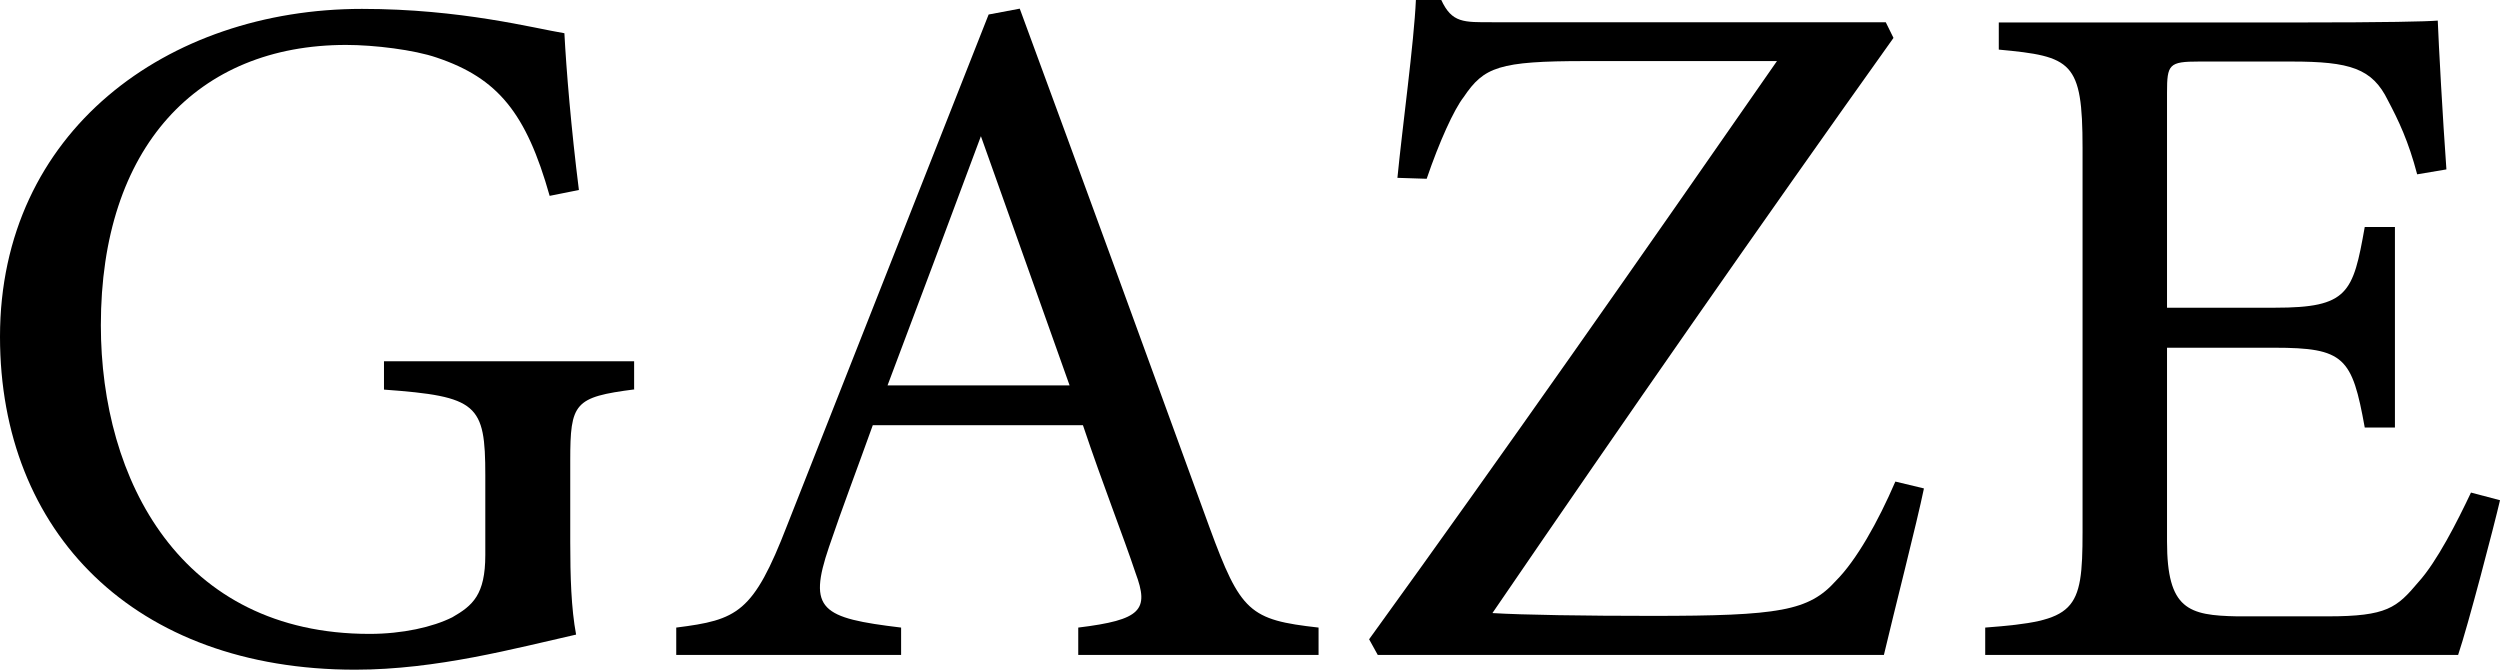
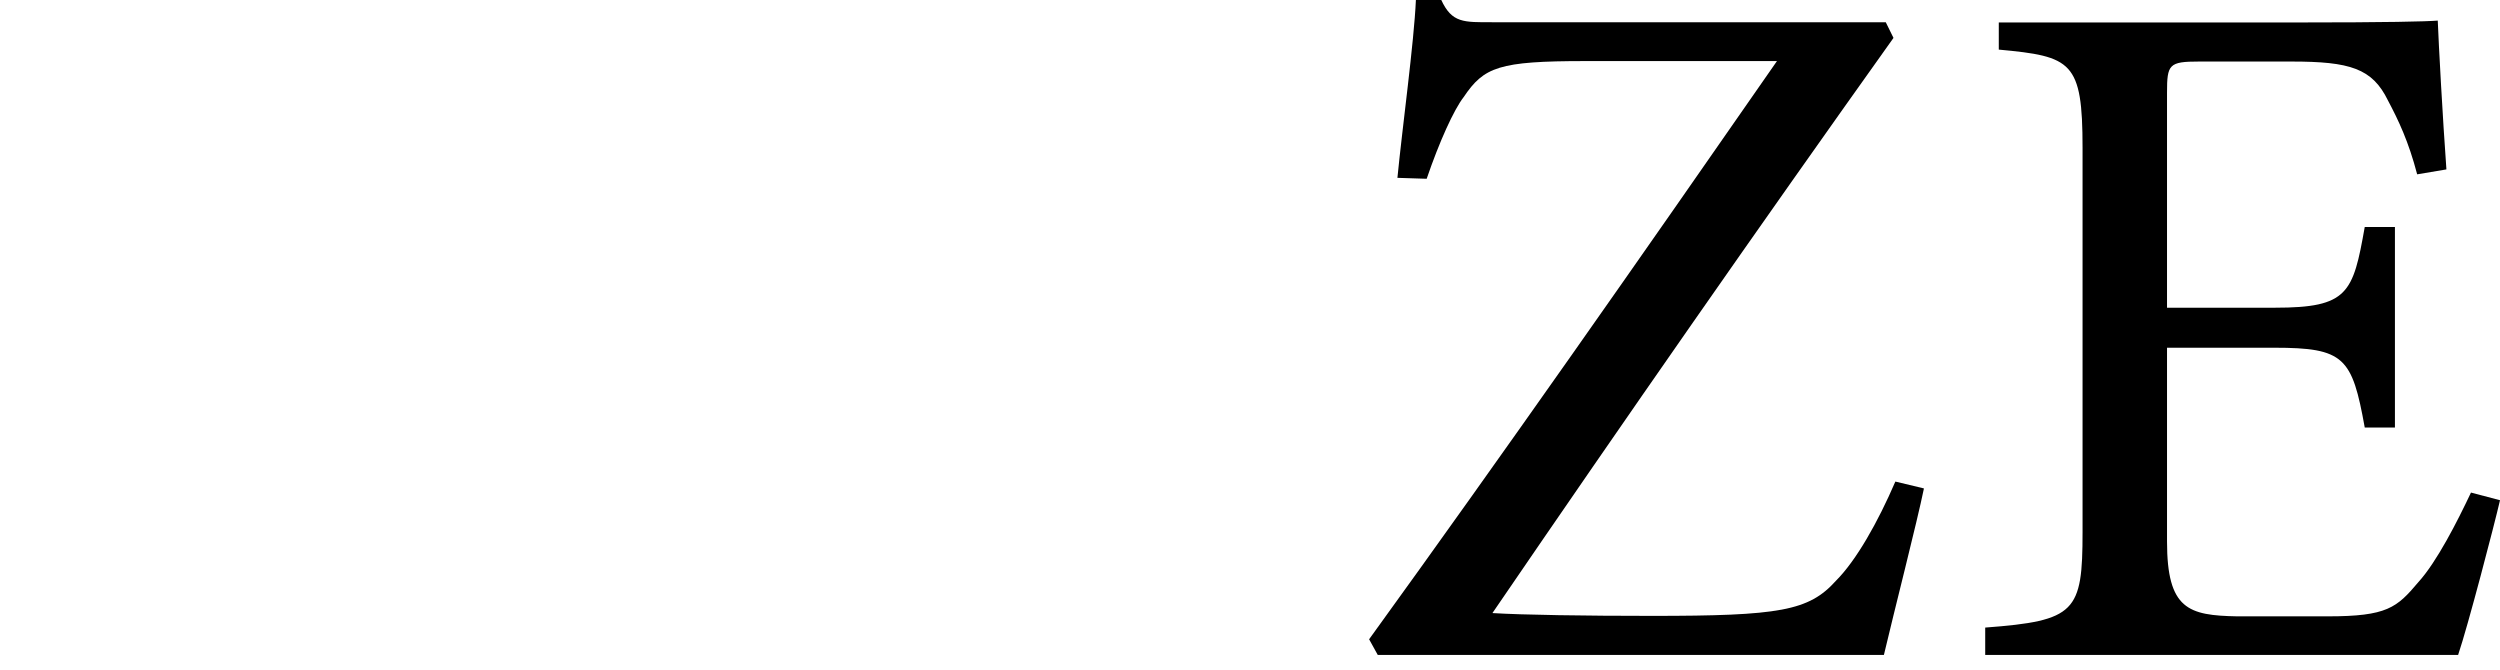
<svg xmlns="http://www.w3.org/2000/svg" id="Layer_2" data-name="Layer 2" viewBox="0 0 106.84 28.62">
  <g id="Layer_1-2" data-name="Layer 1">
    <g>
-       <path d="M27.12,16.64c-2.58.33-2.75.58-2.75,3.04v3.49c0,1.46.04,2.83.25,3.95-2.58.58-5.95,1.5-9.44,1.5C5.74,28.62,0,22.75,0,14.39,0,5.62,7.15.38,15.47.38c4.24,0,7.36.83,8.65,1.04.08,1.54.29,4.08.62,6.7l-1.25.25c-1-3.54-2.21-5.03-4.83-5.91-.96-.33-2.66-.54-3.87-.54-6.36,0-10.48,4.37-10.48,11.98,0,6.61,3.41,13.19,11.48,13.19,1.41,0,2.7-.29,3.54-.71.87-.5,1.41-.96,1.41-2.66v-3.41c0-3.04-.33-3.37-4.33-3.66v-1.21h10.69v1.21Z" />
-       <path d="M46.08,27.99v-1.17c2.7-.33,3.04-.75,2.45-2.33-.54-1.62-1.37-3.7-2.25-6.32h-8.98c-.67,1.87-1.29,3.49-1.87,5.2-.92,2.7-.33,3.04,3.08,3.45v1.17h-9.61v-1.17c2.62-.33,3.29-.62,4.74-4.37L42.25.62l1.33-.25c2.62,7.11,5.49,14.97,8.11,22.17,1.33,3.62,1.71,3.95,4.66,4.28v1.17h-10.27ZM41.92,5.82c-1.33,3.58-2.75,7.36-3.99,10.65h7.78l-3.79-10.65Z" />
      <path d="M82.22,20.88c-.29,1.42-1.29,5.32-1.71,7.11h-21.63l-.37-.67c5.78-7.99,11.56-16.26,17.43-24.71h-8.19c-3.7,0-4.33.25-5.2,1.54-.42.54-1.04,1.91-1.58,3.49l-1.25-.04c.21-2.16.71-5.78.79-7.61h1.08c.46,1,.96.96,2.2.96h16.8l.33.67c-5.78,8.11-11.4,16.18-17.14,24.58,1.29.08,3.99.12,6.82.12,5.45,0,6.7-.21,7.86-1.5.87-.87,1.79-2.5,2.54-4.24l1.21.29Z" />
      <path d="M106.84,21.38c-.25,1.08-1.37,5.37-1.79,6.61h-20.21v-1.17c3.87-.29,4.16-.67,4.16-4.08V6.32c0-3.7-.46-3.91-3.58-4.2V.96h12.73c3.91,0,5.53-.04,6.03-.08.04,1.04.21,4.16.37,6.36l-1.25.21c-.37-1.41-.79-2.29-1.25-3.16-.67-1.37-1.62-1.66-4.12-1.66h-3.95c-1.29,0-1.37.12-1.37,1.33v9.19h4.62c3.12,0,3.33-.62,3.83-3.45h1.29v8.57h-1.29c-.54-3-.87-3.41-3.87-3.41h-4.58v8.28c0,2.91.92,3.16,3,3.2h3.87c2.54,0,2.95-.37,3.87-1.46.79-.87,1.66-2.58,2.25-3.83l1.25.33Z" />
    </g>
  </g>
</svg>